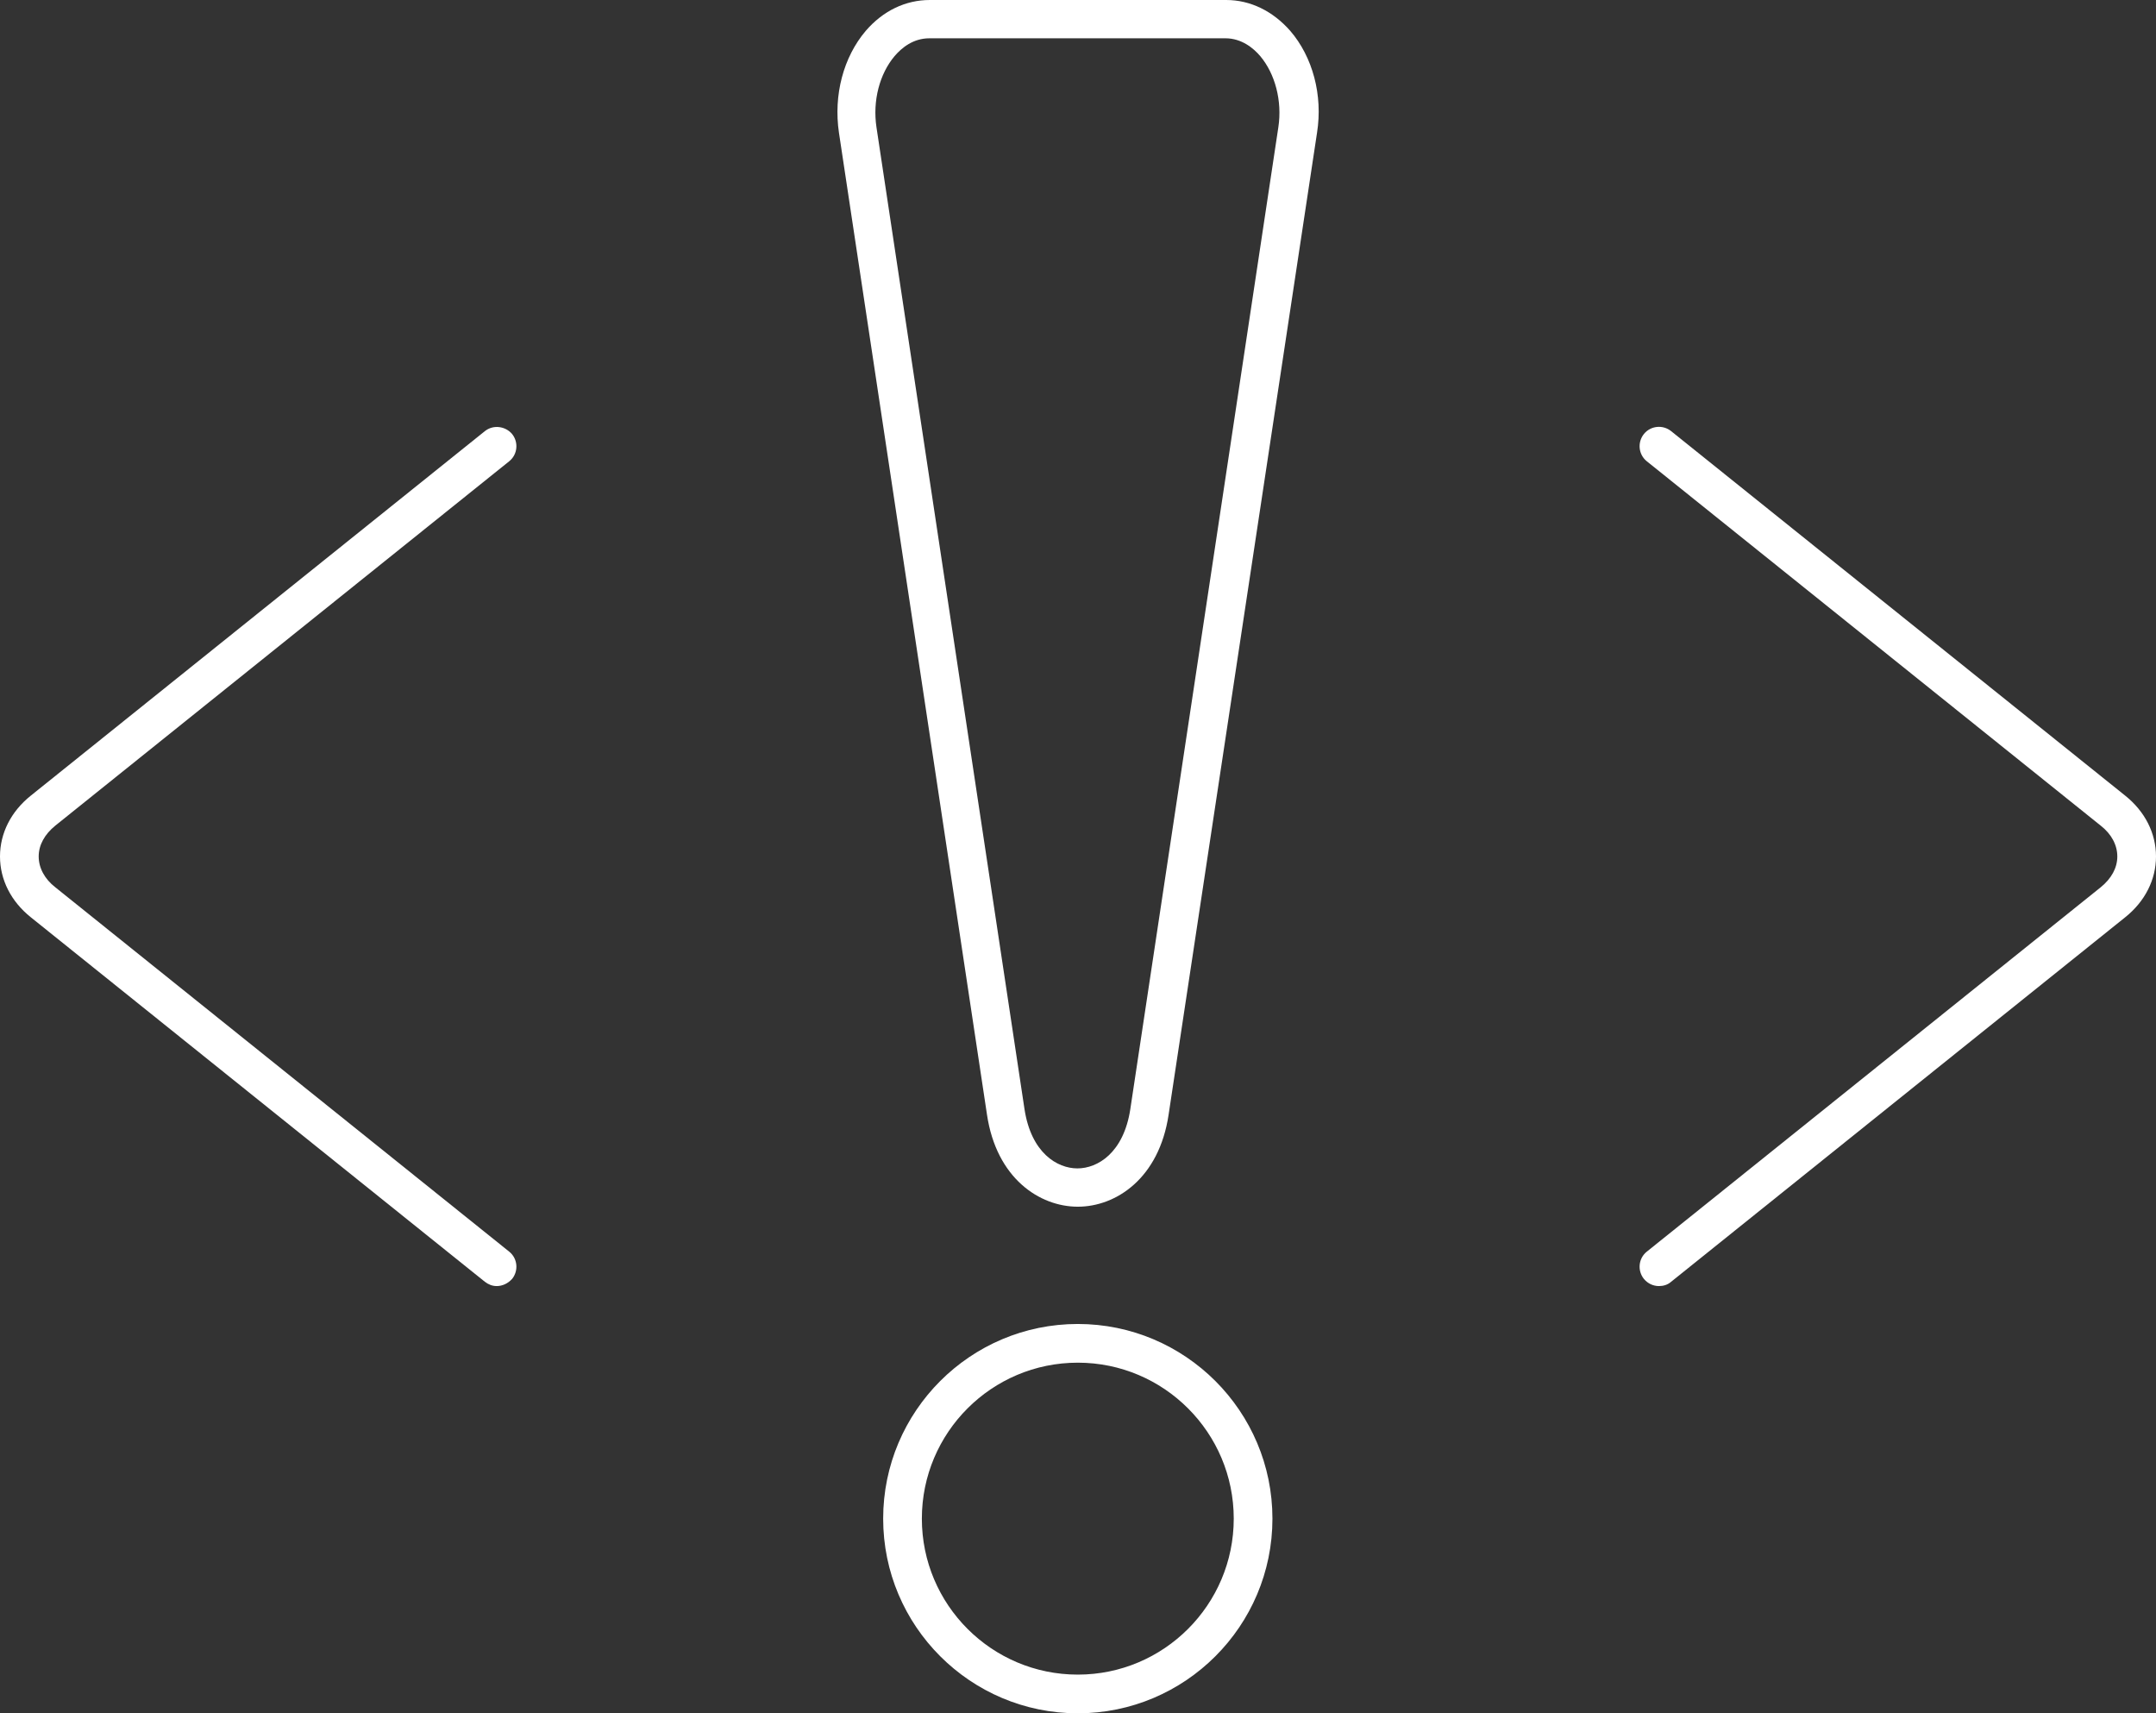
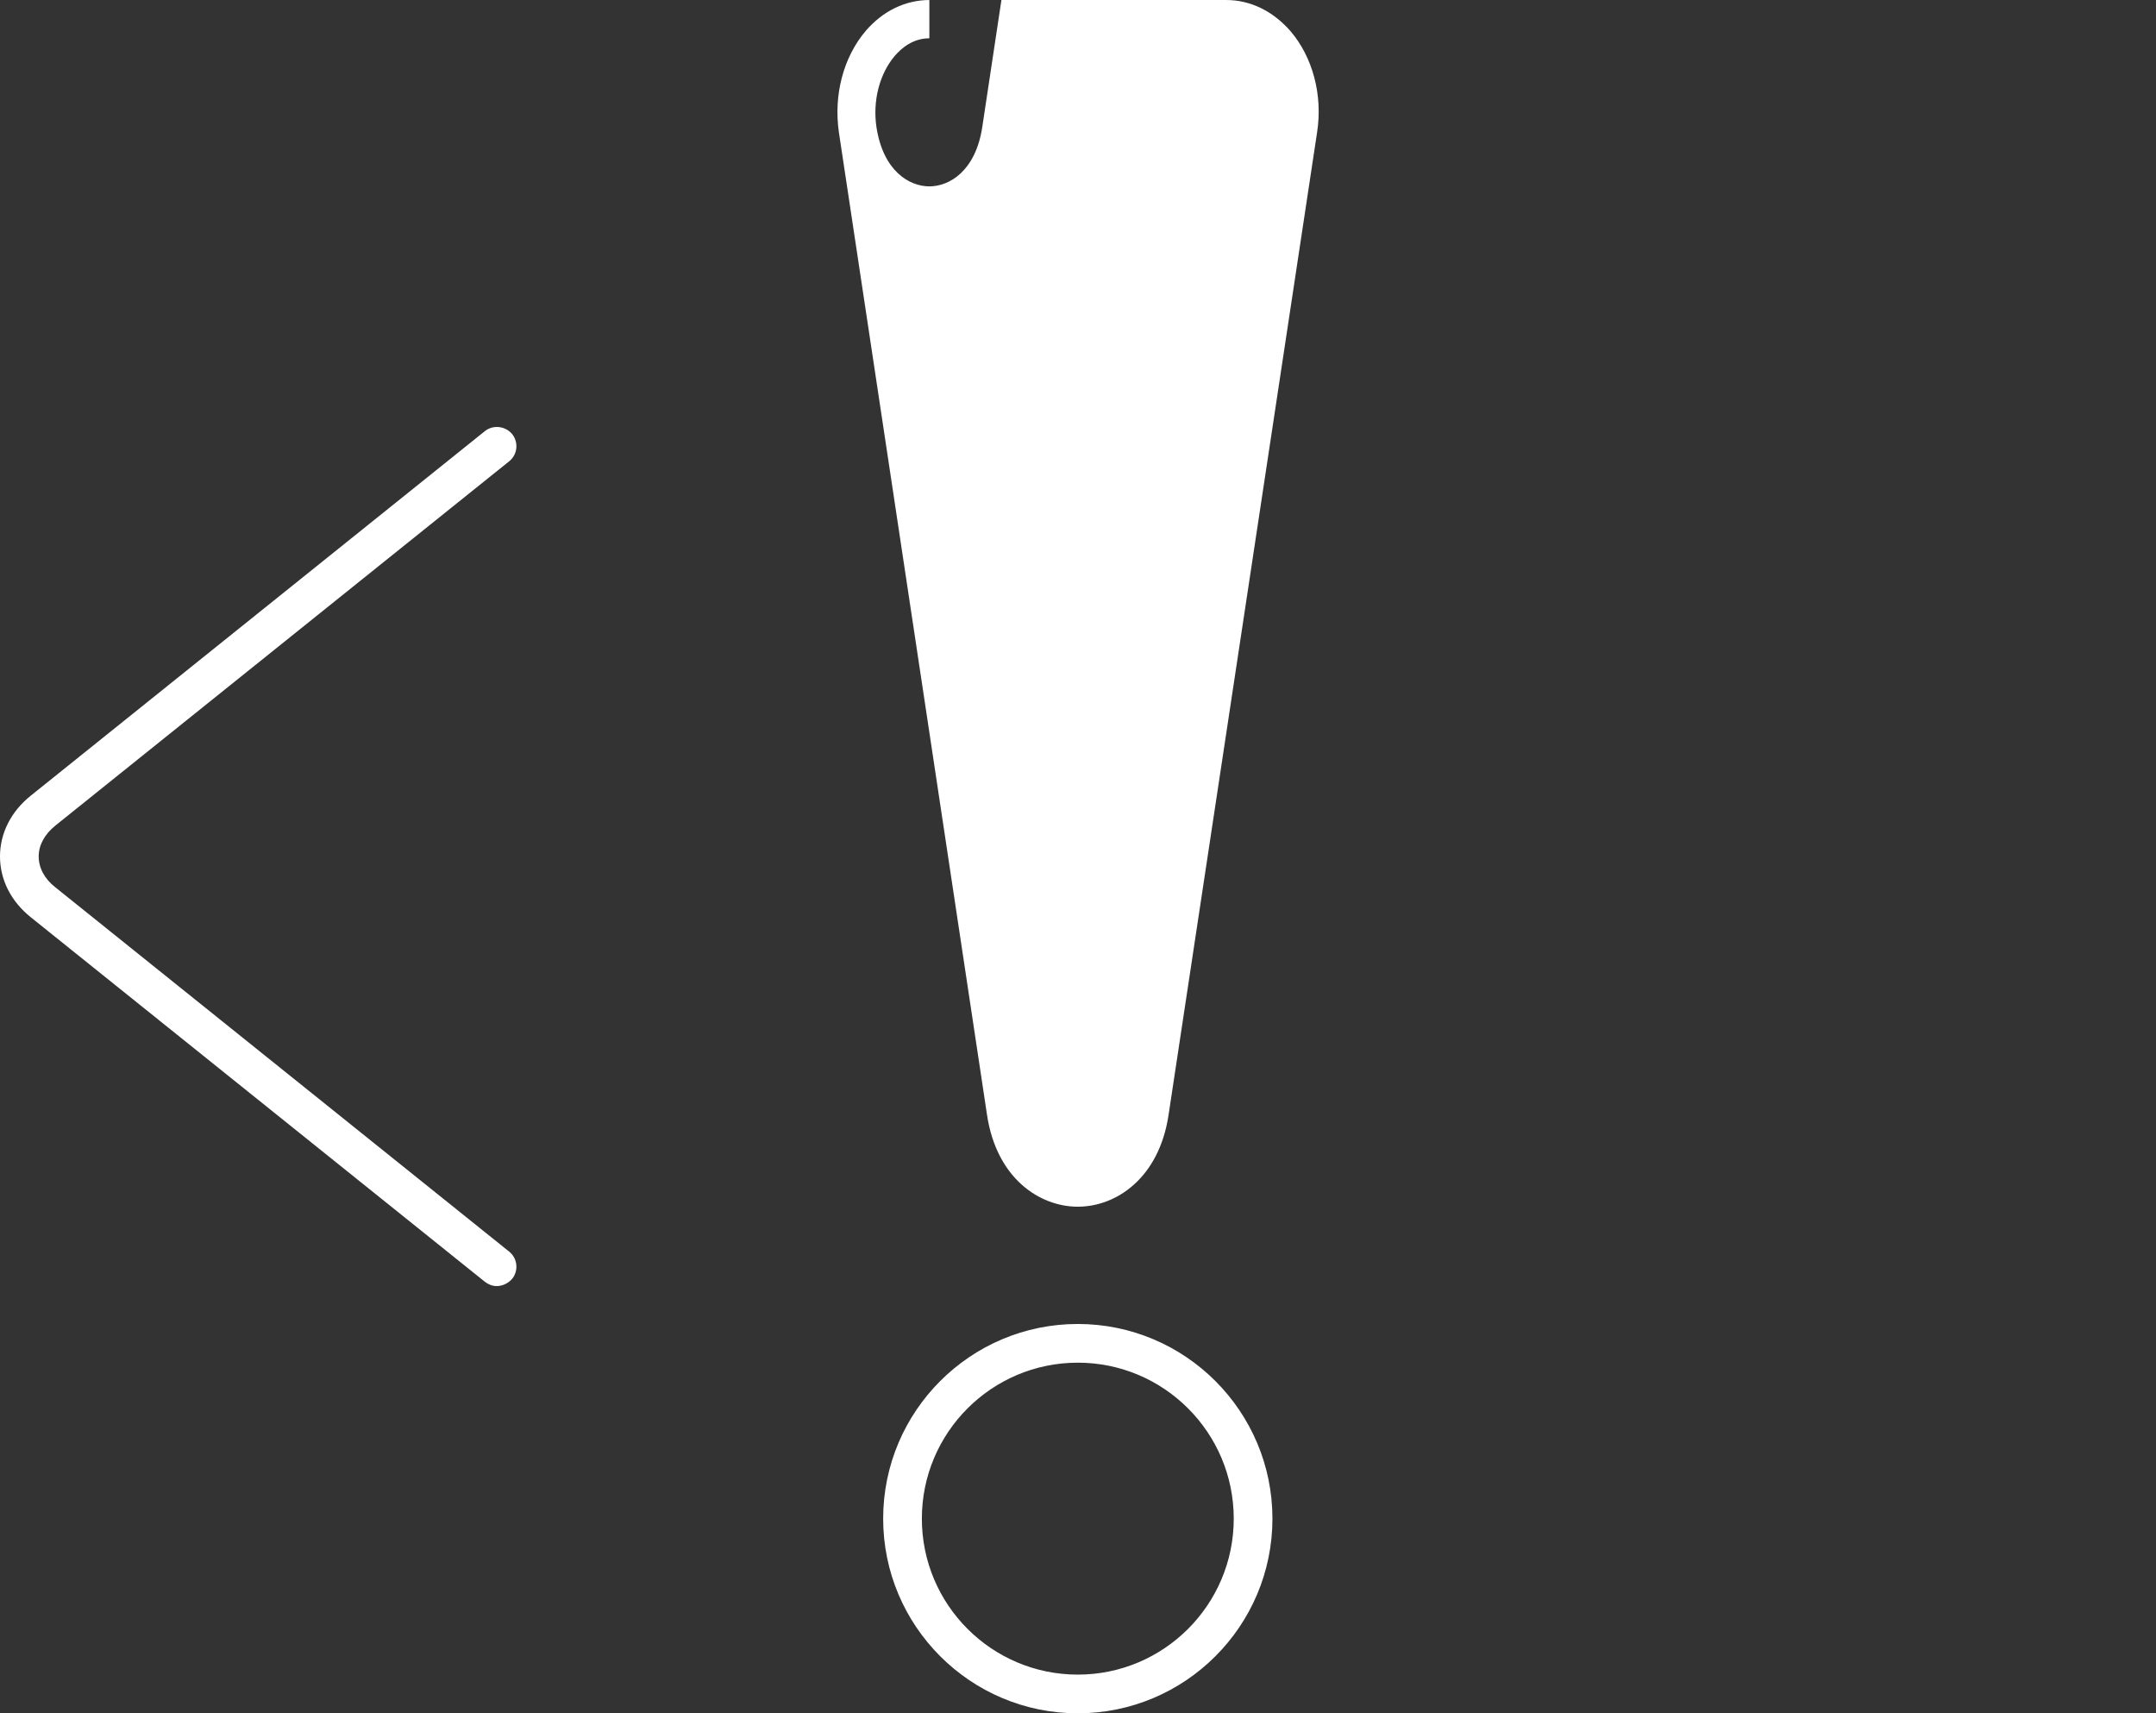
<svg xmlns="http://www.w3.org/2000/svg" version="1.1" id="Layer_1" x="0px" y="0px" viewBox="426.094 783.331 1811.945 1439.668" enable-background="new 426.094 783.331 1811.945 1439.668" xml:space="preserve">
  <rect x="426.094" y="783.331" width="1811.945" height="1439.668" fill="#333333" stroke="none" />
  <g>
    <path fill="#FFFFFF" d="M843.494,1863.996c-3.65,0-6.968-1.327-9.954-3.65l-381.567-306.249   c-16.59-13.272-25.88-31.521-25.88-51.097c0-19.576,9.29-37.825,25.88-51.097   l381.567-306.249c6.968-5.641,17.253-4.313,22.894,2.323   c5.641,6.968,4.645,17.253-2.323,22.894L472.545,1477.12   c-8.959,7.3-13.935,16.258-13.935,25.88c0,9.622,4.977,18.912,13.935,25.88   l381.567,306.249c6.968,5.64,7.963,15.926,2.323,22.894   C852.785,1862.004,848.14,1863.996,843.494,1863.996z" />
-     <path fill="#FFFFFF" d="M1820.306,1863.996c-4.645,0-9.29-1.991-12.608-5.973   c-5.641-6.968-4.645-17.253,2.323-22.894l381.567-306.249   c8.959-7.3,13.936-16.258,13.936-25.88c0-9.622-4.977-18.912-13.936-25.88   l-381.567-306.249c-6.968-5.641-7.963-15.926-2.323-22.894   c5.641-6.968,15.926-7.963,22.894-2.323l381.567,306.249   c16.59,13.272,25.88,31.521,25.88,51.097c0,19.576-9.29,37.825-25.88,51.097   l-381.567,306.249C1827.605,1863,1823.955,1863.996,1820.306,1863.996z" />
    <g>
      <path fill="#FFFFFF" d="M1331.9,2223c-90.249,0-163.576-73.327-163.576-163.576    c0-90.249,73.327-163.576,163.576-163.576c90.249,0,163.576,73.327,163.576,163.576    C1495.476,2149.673,1422.149,2223,1331.9,2223z M1331.9,1928.364    c-72.332,0-131.06,58.728-131.06,131.06s58.728,131.06,131.06,131.06    c72.332,0,131.06-58.728,131.06-131.06S1404.232,1928.364,1331.9,1928.364z" />
-       <path fill="#FFFFFF" d="M1331.9,1797.304c-32.184,0-68.35-23.889-76.313-77.309    l-124.424-825.18c-4.645-31.521,3.65-63.373,22.562-85.604    c14.599-16.922,33.511-25.88,53.751-25.88h249.18    c20.24,0,39.152,9.29,53.751,25.88c18.912,21.899,27.539,54.083,22.562,85.604    l-124.756,825.18C1400.25,1773.415,1364.084,1797.304,1331.9,1797.304z     M1207.144,815.516c-13.604,0-23.226,7.963-29.198,14.931    c-12.608,14.931-18.581,37.493-15.263,59.723l124.424,825.18    c5.641,36.829,27.539,49.77,44.461,49.77c16.922,0,38.82-12.94,44.461-49.77    l124.424-825.18c3.318-21.898-2.654-44.793-15.263-59.723    c-5.641-6.636-15.594-14.931-29.198-14.931H1207.144z" />
+       <path fill="#FFFFFF" d="M1331.9,1797.304c-32.184,0-68.35-23.889-76.313-77.309    l-124.424-825.18c-4.645-31.521,3.65-63.373,22.562-85.604    c14.599-16.922,33.511-25.88,53.751-25.88h249.18    c20.24,0,39.152,9.29,53.751,25.88c18.912,21.899,27.539,54.083,22.562,85.604    l-124.756,825.18C1400.25,1773.415,1364.084,1797.304,1331.9,1797.304z     M1207.144,815.516c-13.604,0-23.226,7.963-29.198,14.931    c-12.608,14.931-18.581,37.493-15.263,59.723c5.641,36.829,27.539,49.77,44.461,49.77c16.922,0,38.82-12.94,44.461-49.77    l124.424-825.18c3.318-21.898-2.654-44.793-15.263-59.723    c-5.641-6.636-15.594-14.931-29.198-14.931H1207.144z" />
    </g>
  </g>
</svg>